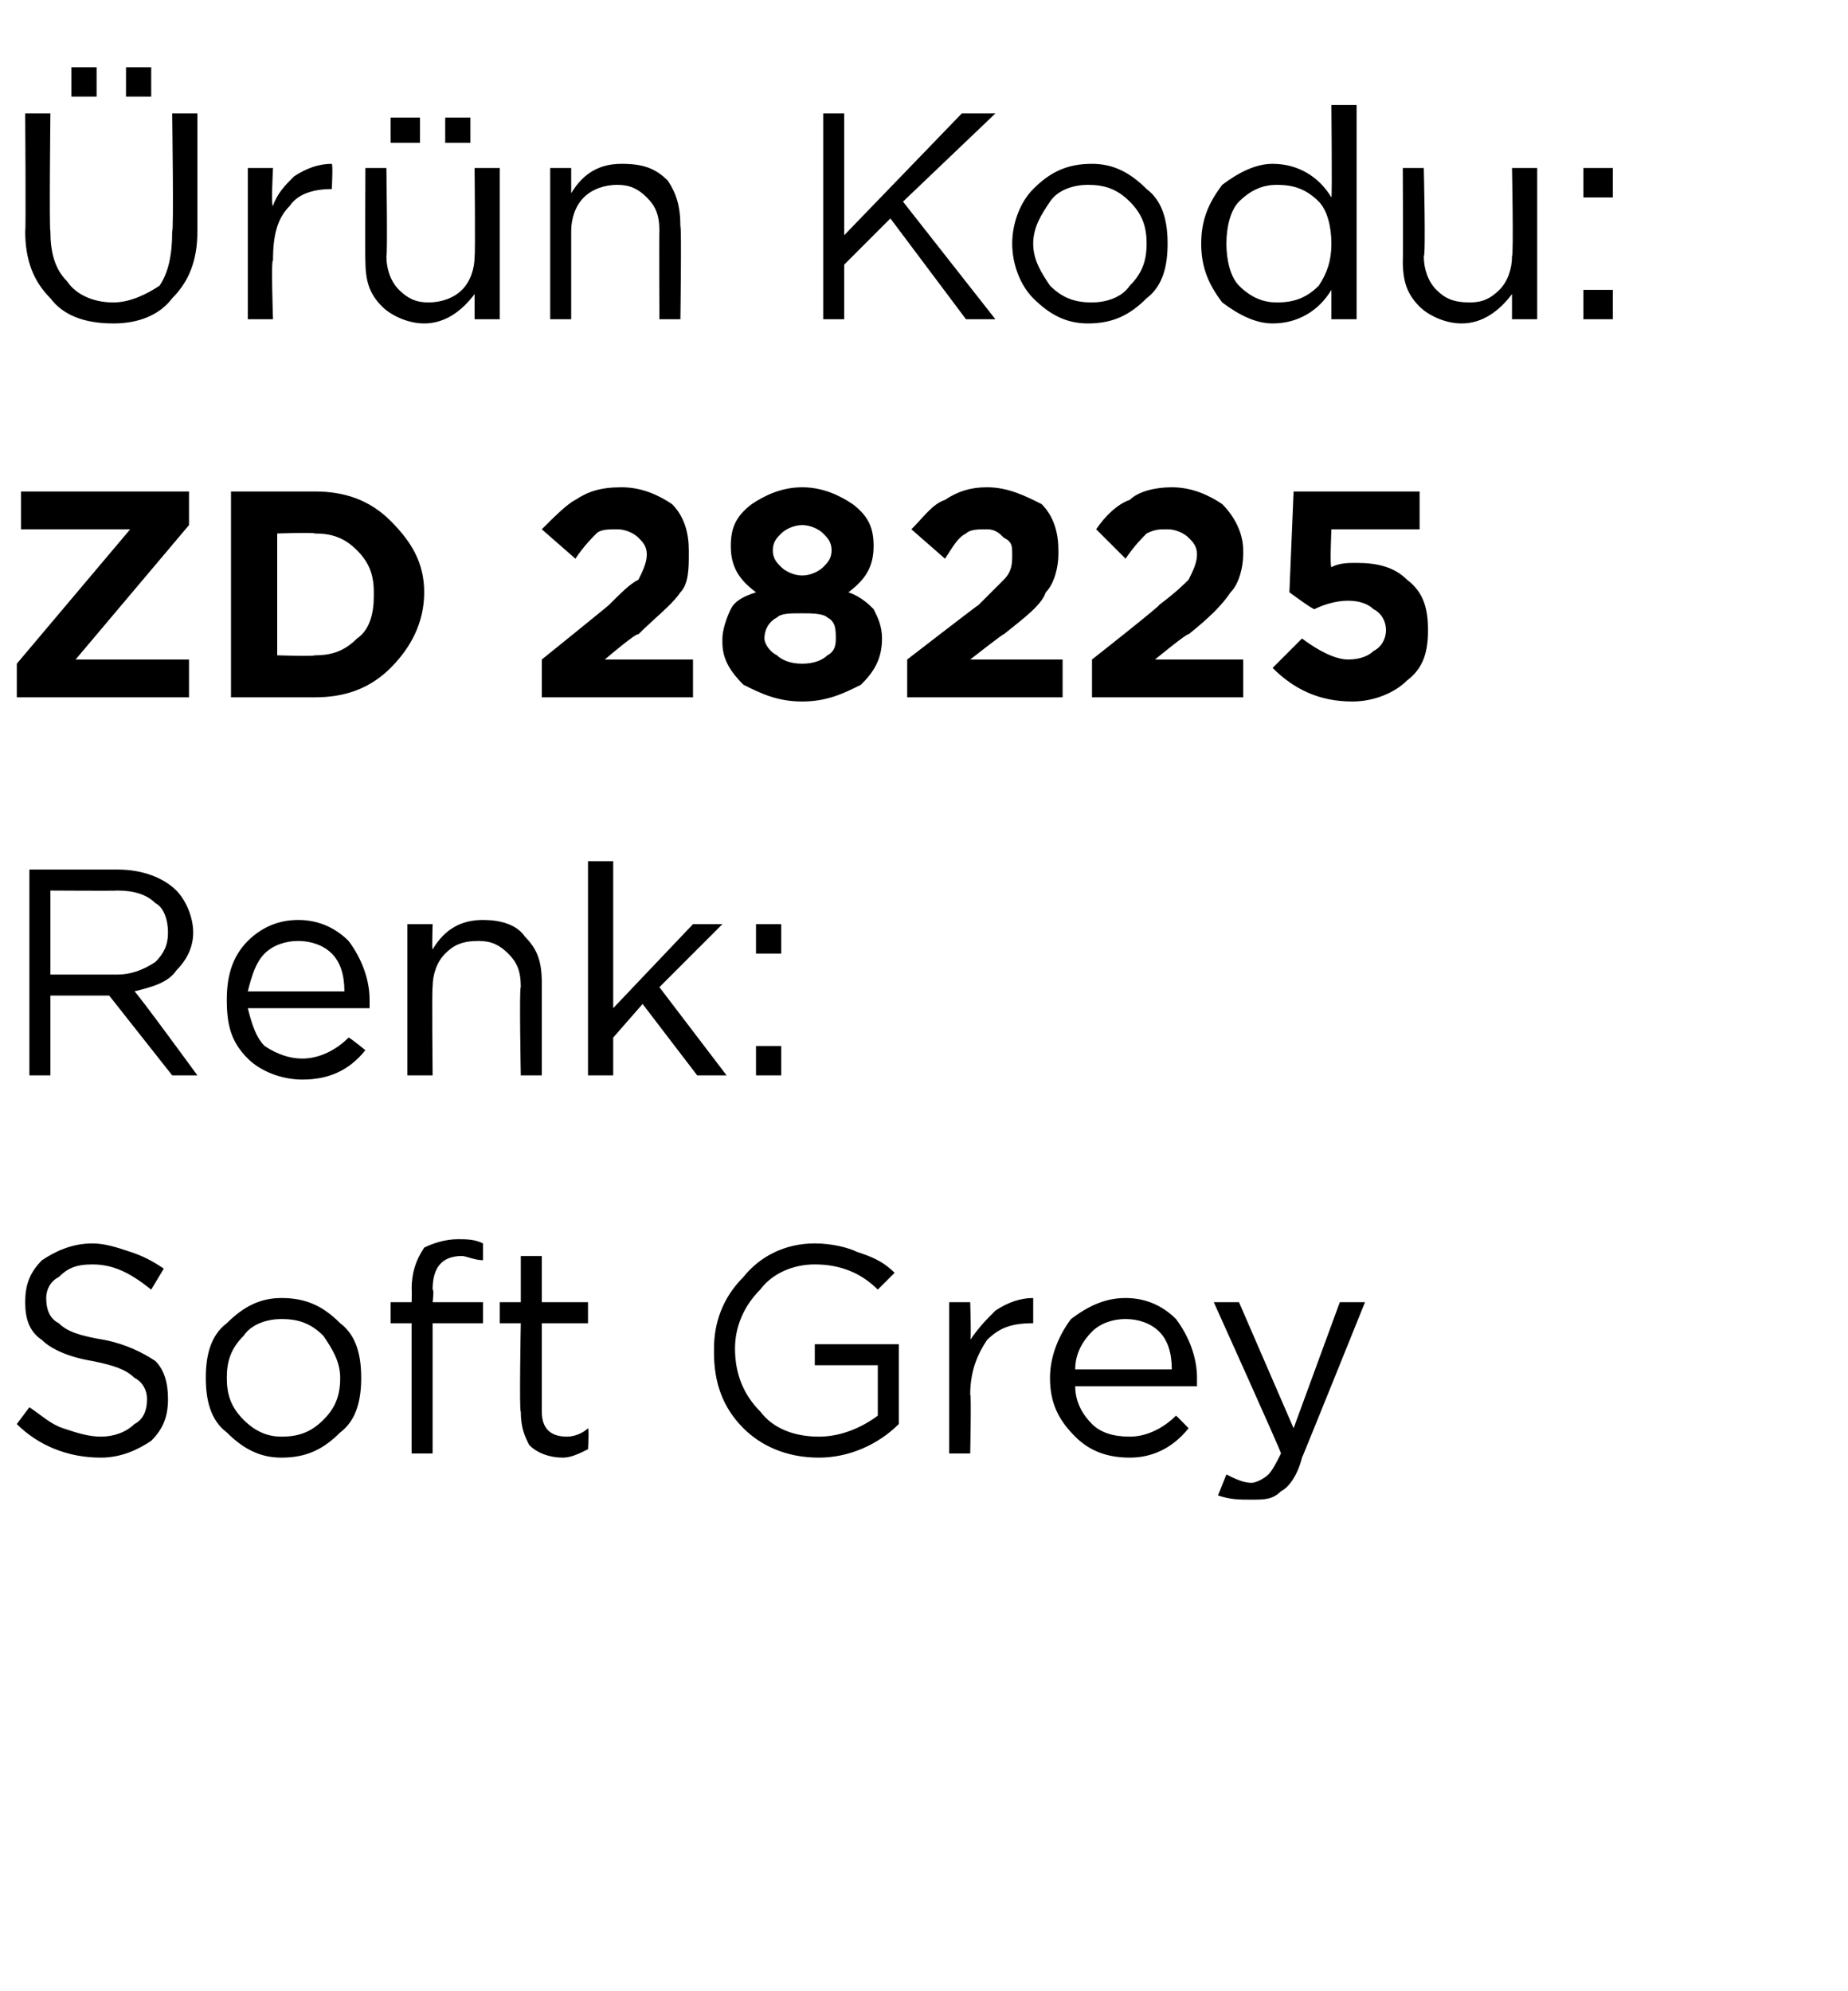
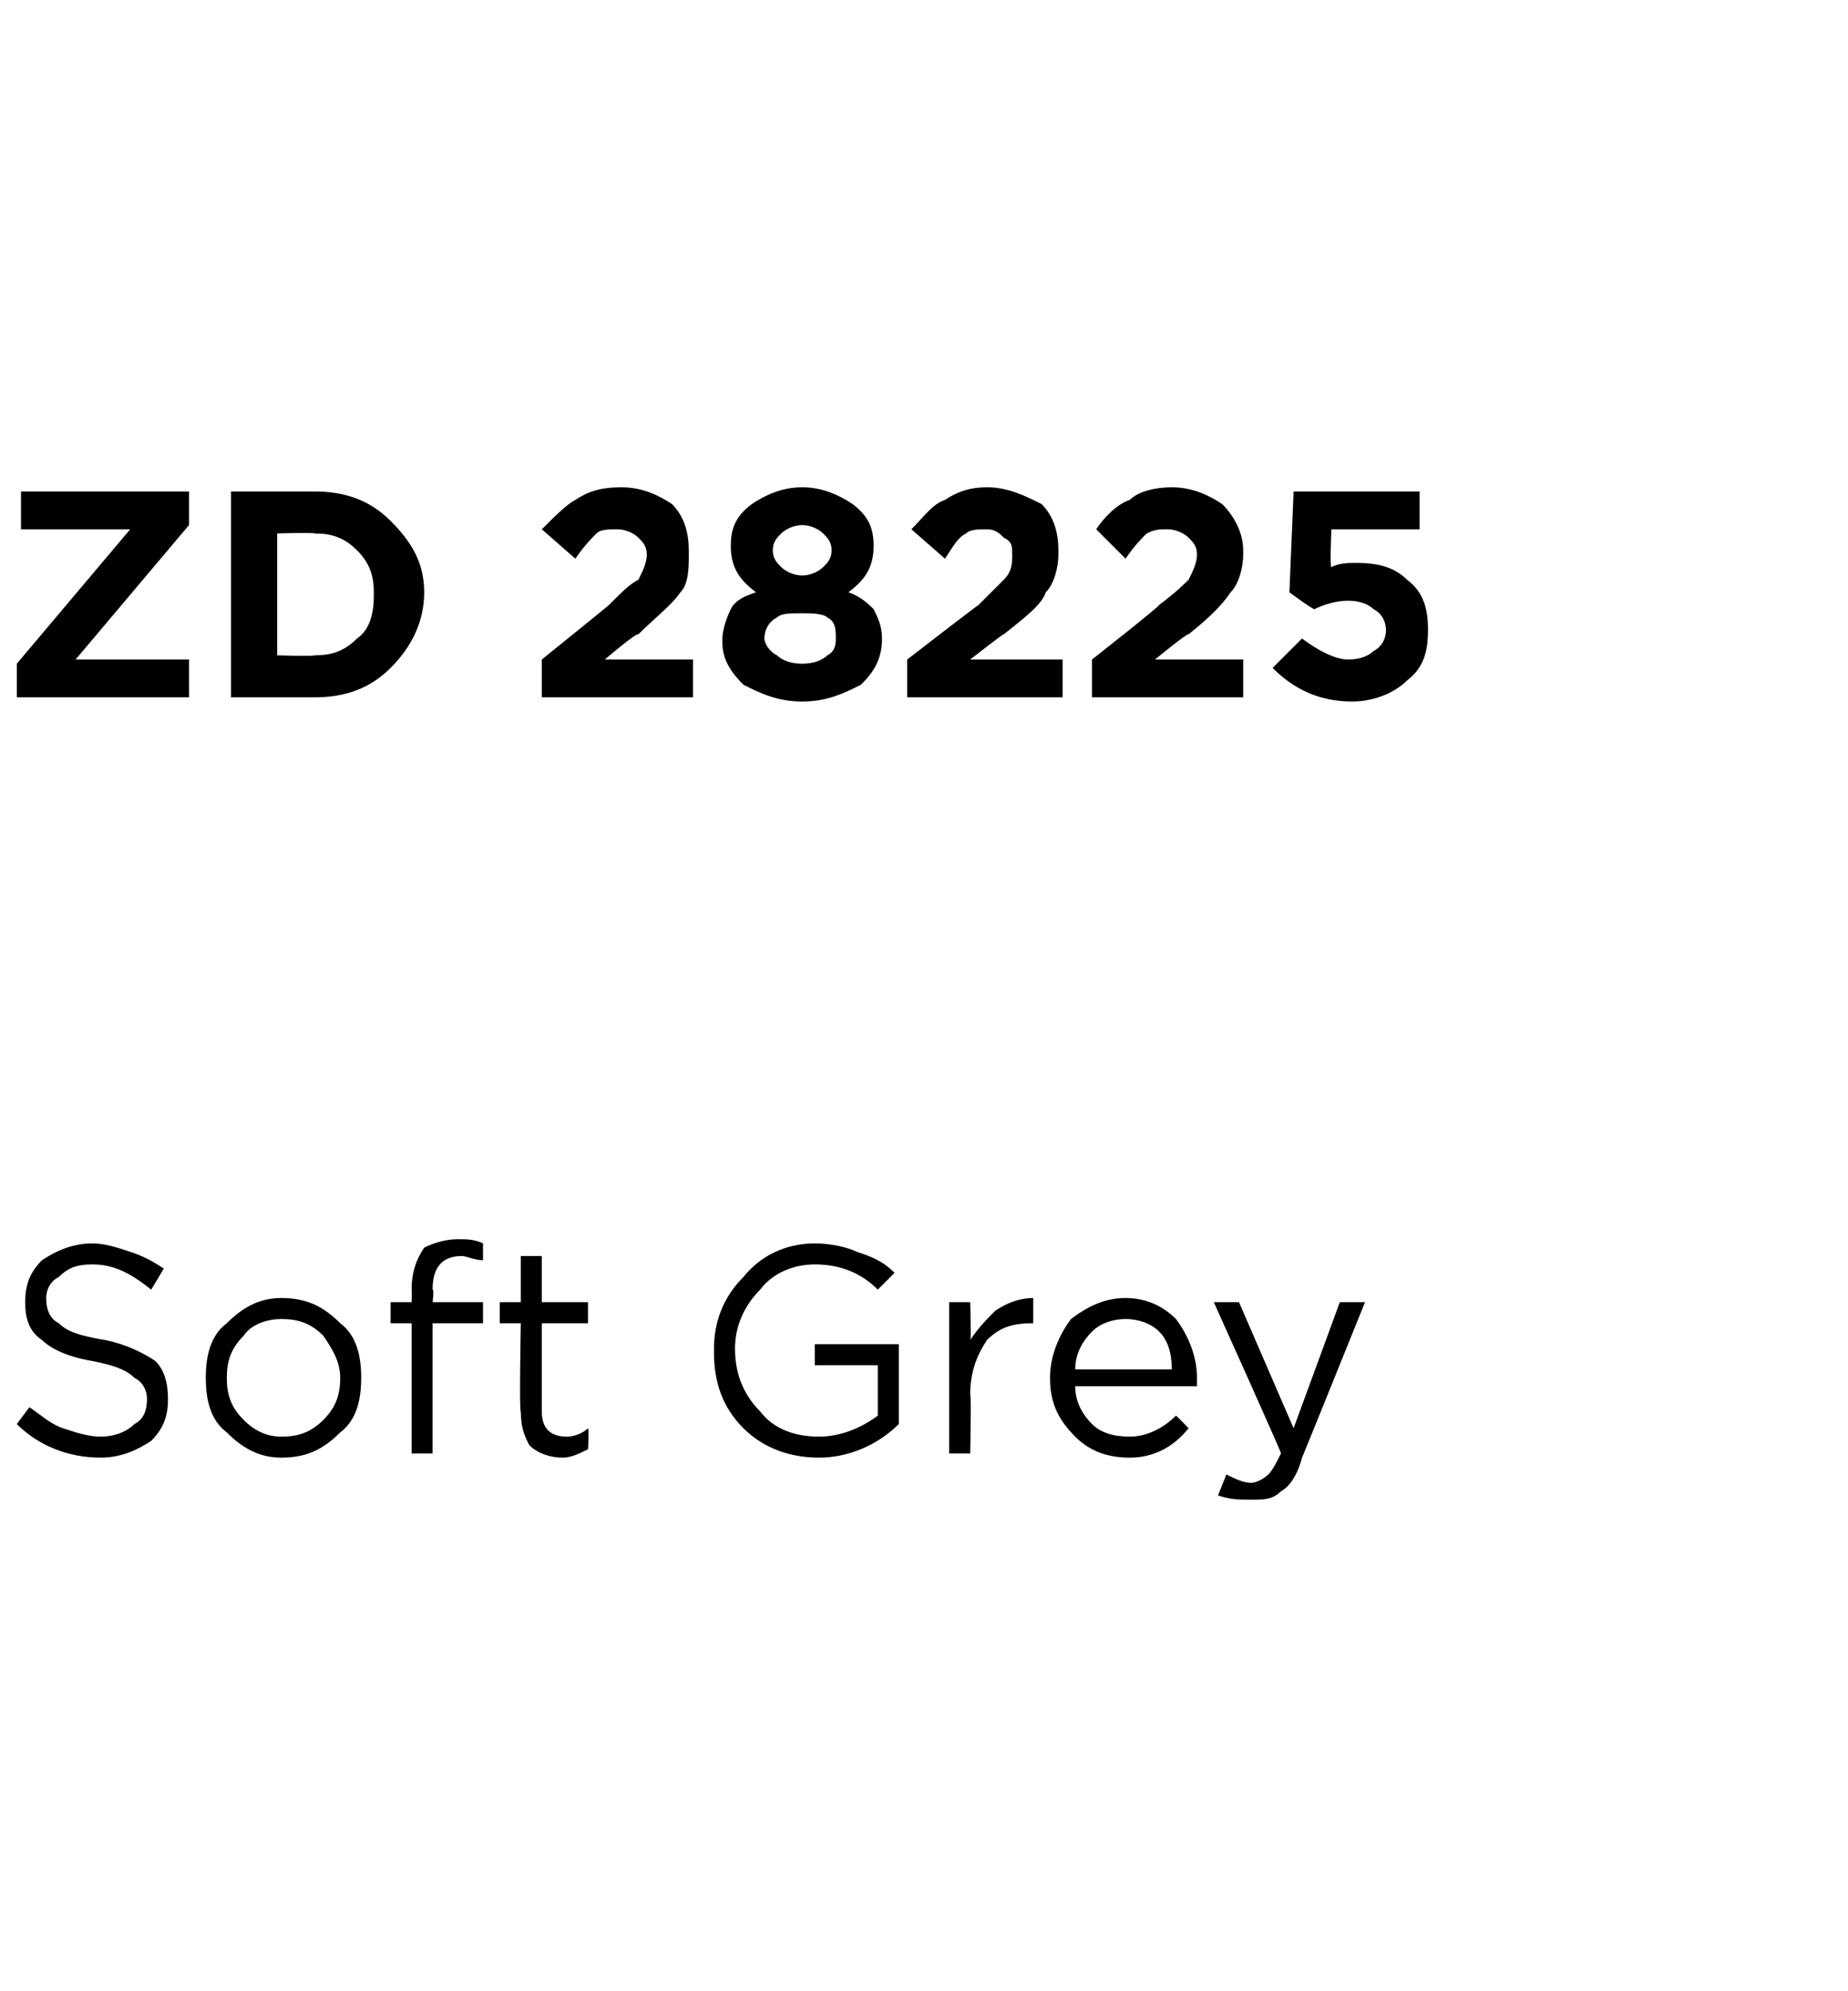
<svg xmlns="http://www.w3.org/2000/svg" version="1.1" width="44px" height="47.4px" viewBox="0 -2 44 47.4" style="top:-2px">
  <desc>r n Kodu: ZD 28225 Renk: Soft Grey</desc>
  <defs />
  <g id="Polygon406508">
    <path d="M 2.4 32.7 C 1.6 32.7 0.9 32.4 0.4 31.9 C 0.4 31.9 0.7 31.5 0.7 31.5 C 1 31.7 1.2 31.9 1.5 32 C 1.8 32.1 2.1 32.2 2.4 32.2 C 2.7 32.2 3 32.1 3.2 31.9 C 3.4 31.8 3.5 31.6 3.5 31.3 C 3.5 31.3 3.5 31.3 3.5 31.3 C 3.5 31.1 3.4 30.9 3.2 30.8 C 3 30.6 2.7 30.5 2.2 30.4 C 1.6 30.3 1.2 30.1 1 29.9 C 0.7 29.7 0.6 29.4 0.6 29 C 0.6 29 0.6 29 0.6 29 C 0.6 28.6 0.7 28.3 1 28 C 1.3 27.8 1.7 27.6 2.2 27.6 C 2.5 27.6 2.8 27.7 3.1 27.8 C 3.4 27.9 3.6 28 3.9 28.2 C 3.9 28.2 3.6 28.7 3.6 28.7 C 3.1 28.3 2.7 28.1 2.2 28.1 C 1.8 28.1 1.6 28.2 1.4 28.4 C 1.2 28.5 1.1 28.7 1.1 28.9 C 1.1 28.9 1.1 28.9 1.1 28.9 C 1.1 29.2 1.2 29.4 1.4 29.5 C 1.6 29.7 1.9 29.8 2.5 29.9 C 3 30 3.4 30.2 3.7 30.4 C 3.9 30.6 4 30.9 4 31.3 C 4 31.3 4 31.3 4 31.3 C 4 31.7 3.9 32 3.6 32.3 C 3.3 32.5 2.9 32.7 2.4 32.7 Z M 6.7 32.7 C 6.2 32.7 5.8 32.5 5.4 32.1 C 5 31.8 4.9 31.3 4.9 30.8 C 4.9 30.8 4.9 30.8 4.9 30.8 C 4.9 30.3 5 29.8 5.4 29.5 C 5.8 29.1 6.2 28.9 6.7 28.9 C 7.3 28.9 7.7 29.1 8.1 29.5 C 8.5 29.8 8.6 30.3 8.6 30.8 C 8.6 30.8 8.6 30.8 8.6 30.8 C 8.6 31.3 8.5 31.8 8.1 32.1 C 7.7 32.5 7.3 32.7 6.7 32.7 Z M 6.7 32.2 C 7.1 32.2 7.4 32.1 7.7 31.8 C 8 31.5 8.1 31.2 8.1 30.8 C 8.1 30.8 8.1 30.8 8.1 30.8 C 8.1 30.4 7.9 30.1 7.7 29.8 C 7.4 29.5 7.1 29.4 6.7 29.4 C 6.4 29.4 6 29.5 5.8 29.8 C 5.5 30.1 5.4 30.4 5.4 30.8 C 5.4 30.8 5.4 30.8 5.4 30.8 C 5.4 31.2 5.5 31.5 5.8 31.8 C 6.1 32.1 6.4 32.2 6.7 32.2 Z M 9.8 32.6 L 9.8 29.5 L 9.3 29.5 L 9.3 29 L 9.8 29 C 9.8 29 9.81 28.67 9.8 28.7 C 9.8 28.3 9.9 28 10.1 27.7 C 10.3 27.6 10.6 27.5 10.9 27.5 C 11.1 27.5 11.3 27.5 11.5 27.6 C 11.5 27.6 11.5 28 11.5 28 C 11.3 28 11.1 27.9 11 27.9 C 10.5 27.9 10.3 28.2 10.3 28.7 C 10.34 28.7 10.3 29 10.3 29 L 11.5 29 L 11.5 29.5 L 10.3 29.5 L 10.3 32.6 L 9.8 32.6 Z M 14 32.5 C 13.8 32.6 13.6 32.7 13.4 32.7 C 13.1 32.7 12.8 32.6 12.6 32.4 C 12.5 32.2 12.4 32 12.4 31.6 C 12.36 31.64 12.4 29.5 12.4 29.5 L 11.9 29.5 L 11.9 29 L 12.4 29 L 12.4 27.9 L 12.9 27.9 L 12.9 29 L 14 29 L 14 29.5 L 12.9 29.5 C 12.9 29.5 12.9 31.57 12.9 31.6 C 12.9 32 13.1 32.2 13.5 32.2 C 13.7 32.2 13.9 32.1 14 32 C 14.03 32.05 14 32.5 14 32.5 C 14 32.5 14.03 32.51 14 32.5 Z M 21.4 31.9 C 20.9 32.4 20.2 32.7 19.5 32.7 C 18.7 32.7 18.1 32.4 17.7 32 C 17.2 31.5 17 30.9 17 30.2 C 17 30.2 17 30.1 17 30.1 C 17 29.5 17.2 28.9 17.7 28.4 C 18.1 27.9 18.7 27.6 19.4 27.6 C 19.8 27.6 20.2 27.7 20.4 27.8 C 20.7 27.9 21 28 21.3 28.3 C 21.3 28.3 20.9 28.7 20.9 28.7 C 20.5 28.3 20 28.1 19.4 28.1 C 18.9 28.1 18.4 28.3 18.1 28.7 C 17.7 29.1 17.5 29.6 17.5 30.1 C 17.5 30.1 17.5 30.1 17.5 30.1 C 17.5 30.7 17.7 31.2 18.1 31.6 C 18.4 32 18.9 32.2 19.5 32.2 C 20 32.2 20.5 32 20.9 31.7 C 20.9 31.7 20.9 30.5 20.9 30.5 L 19.4 30.5 L 19.4 30 L 21.4 30 L 21.4 31.9 C 21.4 31.9 21.43 31.93 21.4 31.9 Z M 22.6 32.6 L 22.6 29 L 23.1 29 C 23.1 29 23.13 29.93 23.1 29.9 C 23.3 29.6 23.5 29.4 23.7 29.2 C 24 29 24.3 28.9 24.6 28.9 C 24.6 28.92 24.6 29.5 24.6 29.5 C 24.6 29.5 24.56 29.5 24.6 29.5 C 24.1 29.5 23.8 29.6 23.5 29.9 C 23.3 30.2 23.1 30.6 23.1 31.2 C 23.13 31.16 23.1 32.6 23.1 32.6 L 22.6 32.6 Z M 28.3 32 C 27.9 32.5 27.4 32.7 26.9 32.7 C 26.3 32.7 25.9 32.5 25.6 32.2 C 25.2 31.8 25 31.4 25 30.8 C 25 30.8 25 30.8 25 30.8 C 25 30.3 25.2 29.8 25.5 29.4 C 25.9 29.1 26.3 28.9 26.8 28.9 C 27.3 28.9 27.7 29.1 28 29.4 C 28.3 29.8 28.5 30.3 28.5 30.8 C 28.5 30.9 28.5 30.9 28.5 31 C 28.5 31 25.6 31 25.6 31 C 25.6 31.4 25.8 31.7 26 31.9 C 26.2 32.1 26.5 32.2 26.9 32.2 C 27.3 32.2 27.7 32 28 31.7 C 28.01 31.7 28.3 32 28.3 32 C 28.3 32 28.34 32 28.3 32 Z M 25.6 30.6 C 25.6 30.6 27.9 30.6 27.9 30.6 C 27.9 30.2 27.8 29.9 27.6 29.7 C 27.4 29.5 27.1 29.4 26.8 29.4 C 26.5 29.4 26.2 29.5 26 29.7 C 25.8 29.9 25.6 30.2 25.6 30.6 Z M 30.8 32 L 31.9 29 L 32.5 29 C 32.5 29 31 32.72 31 32.7 C 30.9 33.1 30.7 33.4 30.5 33.5 C 30.3 33.7 30.1 33.7 29.8 33.7 C 29.5 33.7 29.3 33.7 29 33.6 C 29 33.6 29.2 33.1 29.2 33.1 C 29.4 33.2 29.6 33.3 29.8 33.3 C 29.9 33.3 30.1 33.2 30.2 33.1 C 30.3 33 30.4 32.8 30.5 32.6 C 30.52 32.59 28.9 29 28.9 29 L 29.5 29 L 30.8 32 Z " stroke="none" fill="#000" />
  </g>
  <g id="Polygon406507">
-     <path d="M 0.7 23.6 L 0.7 18.7 C 0.7 18.7 2.8 18.7 2.8 18.7 C 3.4 18.7 3.9 18.9 4.2 19.2 C 4.4 19.4 4.6 19.8 4.6 20.2 C 4.6 20.2 4.6 20.2 4.6 20.2 C 4.6 20.6 4.4 20.9 4.2 21.1 C 4 21.4 3.6 21.5 3.2 21.6 C 3.24 21.6 4.7 23.6 4.7 23.6 L 4.1 23.6 L 2.6 21.7 L 1.2 21.7 L 1.2 23.6 L 0.7 23.6 Z M 1.2 21.2 C 1.2 21.2 2.75 21.2 2.8 21.2 C 3.1 21.2 3.4 21.1 3.7 20.9 C 3.9 20.7 4 20.5 4 20.2 C 4 20.2 4 20.2 4 20.2 C 4 19.9 3.9 19.6 3.7 19.5 C 3.5 19.3 3.2 19.2 2.8 19.2 C 2.76 19.21 1.2 19.2 1.2 19.2 L 1.2 21.2 Z M 8.7 23 C 8.3 23.5 7.8 23.7 7.2 23.7 C 6.7 23.7 6.2 23.5 5.9 23.2 C 5.5 22.8 5.4 22.4 5.4 21.8 C 5.4 21.8 5.4 21.8 5.4 21.8 C 5.4 21.3 5.5 20.8 5.9 20.4 C 6.2 20.1 6.6 19.9 7.1 19.9 C 7.6 19.9 8 20.1 8.3 20.4 C 8.6 20.8 8.8 21.3 8.8 21.8 C 8.8 21.9 8.8 21.9 8.8 22 C 8.8 22 5.9 22 5.9 22 C 6 22.4 6.1 22.7 6.3 22.9 C 6.6 23.1 6.9 23.2 7.2 23.2 C 7.6 23.2 8 23 8.3 22.7 C 8.33 22.7 8.7 23 8.7 23 C 8.7 23 8.67 23 8.7 23 Z M 5.9 21.6 C 5.9 21.6 8.2 21.6 8.2 21.6 C 8.2 21.2 8.1 20.9 7.9 20.7 C 7.7 20.5 7.4 20.4 7.1 20.4 C 6.8 20.4 6.5 20.5 6.3 20.7 C 6.1 20.9 6 21.2 5.9 21.6 Z M 9.7 23.6 L 9.7 20 L 10.3 20 C 10.3 20 10.28 20.61 10.3 20.6 C 10.6 20.1 11 19.9 11.5 19.9 C 11.9 19.9 12.3 20 12.5 20.3 C 12.8 20.6 12.9 20.9 12.9 21.4 C 12.9 21.35 12.9 23.6 12.9 23.6 L 12.4 23.6 C 12.4 23.6 12.36 21.49 12.4 21.5 C 12.4 21.1 12.3 20.9 12.1 20.7 C 11.9 20.5 11.7 20.4 11.4 20.4 C 11 20.4 10.8 20.5 10.6 20.7 C 10.4 20.9 10.3 21.2 10.3 21.5 C 10.28 21.53 10.3 23.6 10.3 23.6 L 9.7 23.6 Z M 14 23.6 L 14 18.5 L 14.6 18.5 L 14.6 22 L 16.5 20 L 17.2 20 L 15.7 21.5 L 17.3 23.6 L 16.6 23.6 L 15.3 21.9 L 14.6 22.7 L 14.6 23.6 L 14 23.6 Z M 18 20.7 L 18 20 L 18.6 20 L 18.6 20.7 L 18 20.7 Z M 18 23.6 L 18 22.9 L 18.6 22.9 L 18.6 23.6 L 18 23.6 Z " stroke="none" fill="#000" />
-   </g>
+     </g>
  <g id="Polygon406506">
    <path d="M 0.4 14.6 L 0.4 13.8 L 3.1 10.6 L 0.5 10.6 L 0.5 9.7 L 4.5 9.7 L 4.5 10.5 L 1.8 13.7 L 4.5 13.7 L 4.5 14.6 L 0.4 14.6 Z M 5.5 14.6 L 5.5 9.7 C 5.5 9.7 7.45 9.7 7.5 9.7 C 8.2 9.7 8.8 9.9 9.3 10.4 C 9.8 10.9 10.1 11.4 10.1 12.1 C 10.1 12.1 10.1 12.1 10.1 12.1 C 10.1 12.8 9.8 13.4 9.3 13.9 C 8.8 14.4 8.2 14.6 7.5 14.6 C 7.45 14.6 5.5 14.6 5.5 14.6 Z M 7.5 10.7 C 7.45 10.67 6.6 10.7 6.6 10.7 L 6.6 13.6 C 6.6 13.6 7.45 13.63 7.5 13.6 C 7.9 13.6 8.2 13.5 8.5 13.2 C 8.8 13 8.9 12.6 8.9 12.2 C 8.9 12.2 8.9 12.1 8.9 12.1 C 8.9 11.7 8.8 11.4 8.5 11.1 C 8.2 10.8 7.9 10.7 7.5 10.7 Z M 12.9 14.6 L 12.9 13.7 C 12.9 13.7 14.5 12.41 14.5 12.4 C 14.8 12.1 15 11.9 15.2 11.8 C 15.3 11.6 15.4 11.4 15.4 11.2 C 15.4 11 15.3 10.9 15.2 10.8 C 15.1 10.7 14.9 10.6 14.7 10.6 C 14.5 10.6 14.3 10.6 14.2 10.7 C 14.1 10.8 13.9 11 13.7 11.3 C 13.7 11.3 12.9 10.6 12.9 10.6 C 13.2 10.3 13.5 10 13.7 9.9 C 14 9.7 14.3 9.6 14.8 9.6 C 15.3 9.6 15.7 9.8 16 10 C 16.3 10.3 16.4 10.7 16.4 11.1 C 16.4 11.1 16.4 11.2 16.4 11.2 C 16.4 11.5 16.4 11.9 16.2 12.1 C 16 12.4 15.6 12.7 15.2 13.1 C 15.16 13.05 14.4 13.7 14.4 13.7 L 16.5 13.7 L 16.5 14.6 L 12.9 14.6 Z M 19.1 14.7 C 18.5 14.7 18.1 14.5 17.7 14.3 C 17.4 14 17.2 13.7 17.2 13.3 C 17.2 13.3 17.2 13.2 17.2 13.2 C 17.2 13 17.3 12.7 17.4 12.5 C 17.5 12.3 17.7 12.2 18 12.1 C 17.6 11.8 17.4 11.5 17.4 11 C 17.4 11 17.4 11 17.4 11 C 17.4 10.6 17.5 10.3 17.9 10 C 18.2 9.8 18.6 9.6 19.1 9.6 C 19.6 9.6 20 9.8 20.3 10 C 20.7 10.3 20.8 10.6 20.8 11 C 20.8 11 20.8 11 20.8 11 C 20.8 11.5 20.6 11.8 20.2 12.1 C 20.5 12.2 20.7 12.4 20.8 12.5 C 20.9 12.7 21 12.9 21 13.2 C 21 13.2 21 13.2 21 13.2 C 21 13.7 20.8 14 20.5 14.3 C 20.1 14.5 19.7 14.7 19.1 14.7 Z M 18.4 11.1 C 18.4 11.3 18.5 11.4 18.6 11.5 C 18.7 11.6 18.9 11.7 19.1 11.7 C 19.3 11.7 19.5 11.6 19.6 11.5 C 19.7 11.4 19.8 11.3 19.8 11.1 C 19.8 11.1 19.8 11.1 19.8 11.1 C 19.8 10.9 19.7 10.8 19.6 10.7 C 19.5 10.6 19.3 10.5 19.1 10.5 C 18.9 10.5 18.7 10.6 18.6 10.7 C 18.5 10.8 18.4 10.9 18.4 11.1 C 18.4 11.09 18.4 11.1 18.4 11.1 C 18.4 11.1 18.4 11.1 18.4 11.1 Z M 19.1 13.8 C 19.4 13.8 19.6 13.7 19.7 13.6 C 19.9 13.5 19.9 13.3 19.9 13.2 C 19.9 13.2 19.9 13.2 19.9 13.2 C 19.9 13 19.9 12.8 19.7 12.7 C 19.6 12.6 19.3 12.6 19.1 12.6 C 18.8 12.6 18.6 12.6 18.5 12.7 C 18.3 12.8 18.2 13 18.2 13.2 C 18.2 13.2 18.2 13.2 18.2 13.2 C 18.2 13.3 18.3 13.5 18.5 13.6 C 18.6 13.7 18.8 13.8 19.1 13.8 Z M 21.6 14.6 L 21.6 13.7 C 21.6 13.7 23.27 12.41 23.3 12.4 C 23.6 12.1 23.8 11.9 23.9 11.8 C 24.1 11.6 24.1 11.4 24.1 11.2 C 24.1 11 24.1 10.9 23.9 10.8 C 23.8 10.7 23.7 10.6 23.5 10.6 C 23.3 10.6 23.1 10.6 23 10.7 C 22.8 10.8 22.7 11 22.5 11.3 C 22.5 11.3 21.7 10.6 21.7 10.6 C 22 10.3 22.2 10 22.5 9.9 C 22.8 9.7 23.1 9.6 23.5 9.6 C 24 9.6 24.4 9.8 24.8 10 C 25.1 10.3 25.2 10.7 25.2 11.1 C 25.2 11.1 25.2 11.2 25.2 11.2 C 25.2 11.5 25.1 11.9 24.9 12.1 C 24.8 12.4 24.4 12.7 23.9 13.1 C 23.93 13.05 23.1 13.7 23.1 13.7 L 25.3 13.7 L 25.3 14.6 L 21.6 14.6 Z M 26 14.6 L 26 13.7 C 26 13.7 27.64 12.41 27.6 12.4 C 28 12.1 28.2 11.9 28.3 11.8 C 28.4 11.6 28.5 11.4 28.5 11.2 C 28.5 11 28.4 10.9 28.3 10.8 C 28.2 10.7 28 10.6 27.8 10.6 C 27.6 10.6 27.5 10.6 27.3 10.7 C 27.2 10.8 27 11 26.8 11.3 C 26.8 11.3 26.1 10.6 26.1 10.6 C 26.3 10.3 26.6 10 26.9 9.9 C 27.1 9.7 27.5 9.6 27.9 9.6 C 28.4 9.6 28.8 9.8 29.1 10 C 29.4 10.3 29.6 10.7 29.6 11.1 C 29.6 11.1 29.6 11.2 29.6 11.2 C 29.6 11.5 29.5 11.9 29.3 12.1 C 29.1 12.4 28.8 12.7 28.3 13.1 C 28.29 13.05 27.5 13.7 27.5 13.7 L 29.6 13.7 L 29.6 14.6 L 26 14.6 Z M 32.2 14.7 C 31.4 14.7 30.8 14.4 30.3 13.9 C 30.3 13.9 31 13.2 31 13.2 C 31.4 13.5 31.8 13.7 32.1 13.7 C 32.4 13.7 32.6 13.6 32.7 13.5 C 32.9 13.4 33 13.2 33 13 C 33 13 33 13 33 13 C 33 12.8 32.9 12.6 32.7 12.5 C 32.6 12.4 32.4 12.3 32.1 12.3 C 31.8 12.3 31.5 12.4 31.3 12.5 C 31.28 12.53 30.7 12.1 30.7 12.1 L 30.8 9.7 L 33.8 9.7 L 33.8 10.6 L 31.7 10.6 C 31.7 10.6 31.66 11.49 31.7 11.5 C 31.9 11.4 32.1 11.4 32.3 11.4 C 32.8 11.4 33.2 11.5 33.5 11.8 C 33.9 12.1 34 12.5 34 13 C 34 13 34 13 34 13 C 34 13.5 33.9 13.9 33.5 14.2 C 33.2 14.5 32.7 14.7 32.2 14.7 Z " stroke="none" fill="#000" />
  </g>
  <g id="Polygon406505">
-     <path d="M 3 0.3 L 3 -0.4 L 3.6 -0.4 L 3.6 0.3 L 3 0.3 Z M 1.7 0.3 L 1.7 -0.4 L 2.3 -0.4 L 2.3 0.3 L 1.7 0.3 Z M 2.7 5.7 C 2 5.7 1.5 5.5 1.2 5.1 C 0.8 4.7 0.6 4.2 0.6 3.5 C 0.62 3.55 0.6 0.7 0.6 0.7 L 1.2 0.7 C 1.2 0.7 1.17 3.51 1.2 3.5 C 1.2 4 1.3 4.4 1.6 4.7 C 1.8 5 2.2 5.2 2.7 5.2 C 3.1 5.2 3.5 5 3.8 4.8 C 4 4.5 4.1 4.1 4.1 3.5 C 4.14 3.55 4.1 0.7 4.1 0.7 L 4.7 0.7 C 4.7 0.7 4.7 3.51 4.7 3.5 C 4.7 4.2 4.5 4.7 4.1 5.1 C 3.8 5.5 3.3 5.7 2.7 5.7 Z M 5.9 5.6 L 5.9 2 L 6.5 2 C 6.5 2 6.45 2.93 6.5 2.9 C 6.6 2.6 6.8 2.4 7 2.2 C 7.3 2 7.6 1.9 7.9 1.9 C 7.93 1.92 7.9 2.5 7.9 2.5 C 7.9 2.5 7.89 2.5 7.9 2.5 C 7.5 2.5 7.1 2.6 6.9 2.9 C 6.6 3.2 6.5 3.6 6.5 4.2 C 6.45 4.16 6.5 5.6 6.5 5.6 L 5.9 5.6 Z M 10.6 1.4 L 10.6 0.8 L 11.2 0.8 L 11.2 1.4 L 10.6 1.4 Z M 9.3 1.4 L 9.3 0.8 L 10 0.8 L 10 1.4 L 9.3 1.4 Z M 11.3 5 C 11 5.4 10.6 5.7 10.1 5.7 C 9.7 5.7 9.3 5.5 9.1 5.3 C 8.8 5 8.7 4.7 8.7 4.2 C 8.69 4.23 8.7 2 8.7 2 L 9.2 2 C 9.2 2 9.23 4.09 9.2 4.1 C 9.2 4.4 9.3 4.7 9.5 4.9 C 9.7 5.1 9.9 5.2 10.2 5.2 C 10.5 5.2 10.8 5.1 11 4.9 C 11.2 4.7 11.3 4.4 11.3 4.1 C 11.32 4.05 11.3 2 11.3 2 L 11.9 2 L 11.9 5.6 L 11.3 5.6 L 11.3 5 C 11.3 5 11.32 4.97 11.3 5 Z M 13.1 5.6 L 13.1 2 L 13.6 2 C 13.6 2 13.6 2.61 13.6 2.6 C 13.9 2.1 14.3 1.9 14.8 1.9 C 15.3 1.9 15.6 2 15.9 2.3 C 16.1 2.6 16.2 2.9 16.2 3.4 C 16.23 3.35 16.2 5.6 16.2 5.6 L 15.7 5.6 C 15.7 5.6 15.69 3.49 15.7 3.5 C 15.7 3.1 15.6 2.9 15.4 2.7 C 15.2 2.5 15 2.4 14.7 2.4 C 14.4 2.4 14.1 2.5 13.9 2.7 C 13.7 2.9 13.6 3.2 13.6 3.5 C 13.6 3.53 13.6 5.6 13.6 5.6 L 13.1 5.6 Z M 19.6 5.6 L 19.6 0.7 L 20.1 0.7 L 20.1 3.6 L 22.9 0.7 L 23.7 0.7 L 21.5 2.8 L 23.7 5.6 L 23 5.6 L 21.2 3.2 L 20.1 4.3 L 20.1 5.6 L 19.6 5.6 Z M 25.9 5.7 C 25.4 5.7 25 5.5 24.6 5.1 C 24.3 4.8 24.1 4.3 24.1 3.8 C 24.1 3.8 24.1 3.8 24.1 3.8 C 24.1 3.3 24.3 2.8 24.6 2.5 C 25 2.1 25.4 1.9 26 1.9 C 26.5 1.9 26.9 2.1 27.3 2.5 C 27.7 2.8 27.8 3.3 27.8 3.8 C 27.8 3.8 27.8 3.8 27.8 3.8 C 27.8 4.3 27.7 4.8 27.3 5.1 C 26.9 5.5 26.5 5.7 25.9 5.7 Z M 26 5.2 C 26.3 5.2 26.7 5.1 26.9 4.8 C 27.2 4.5 27.3 4.2 27.3 3.8 C 27.3 3.8 27.3 3.8 27.3 3.8 C 27.3 3.4 27.2 3.1 26.9 2.8 C 26.6 2.5 26.3 2.4 25.9 2.4 C 25.6 2.4 25.2 2.5 25 2.8 C 24.8 3.1 24.6 3.4 24.6 3.8 C 24.6 3.8 24.6 3.8 24.6 3.8 C 24.6 4.2 24.8 4.5 25 4.8 C 25.3 5.1 25.6 5.2 26 5.2 Z M 31.7 4.9 C 31.4 5.4 30.9 5.7 30.3 5.7 C 29.9 5.7 29.5 5.5 29.1 5.2 C 28.8 4.8 28.6 4.4 28.6 3.8 C 28.6 3.8 28.6 3.8 28.6 3.8 C 28.6 3.2 28.8 2.8 29.1 2.4 C 29.5 2.1 29.9 1.9 30.3 1.9 C 30.9 1.9 31.4 2.2 31.7 2.7 C 31.72 2.67 31.7 0.5 31.7 0.5 L 32.3 0.5 L 32.3 5.6 L 31.7 5.6 L 31.7 4.9 C 31.7 4.9 31.72 4.87 31.7 4.9 Z M 30.4 5.2 C 30.8 5.2 31.1 5.1 31.4 4.8 C 31.6 4.5 31.7 4.2 31.7 3.8 C 31.7 3.8 31.7 3.8 31.7 3.8 C 31.7 3.4 31.6 3 31.4 2.8 C 31.1 2.5 30.8 2.4 30.4 2.4 C 30.1 2.4 29.8 2.5 29.5 2.8 C 29.3 3 29.2 3.4 29.2 3.8 C 29.2 3.8 29.2 3.8 29.2 3.8 C 29.2 4.2 29.3 4.6 29.5 4.8 C 29.8 5.1 30.1 5.2 30.4 5.2 Z M 36 5 C 35.7 5.4 35.3 5.7 34.8 5.7 C 34.4 5.7 34 5.5 33.8 5.3 C 33.5 5 33.4 4.7 33.4 4.2 C 33.41 4.23 33.4 2 33.4 2 L 33.9 2 C 33.9 2 33.95 4.09 33.9 4.1 C 33.9 4.4 34 4.7 34.2 4.9 C 34.4 5.1 34.6 5.2 35 5.2 C 35.3 5.2 35.5 5.1 35.7 4.9 C 35.9 4.7 36 4.4 36 4.1 C 36.04 4.05 36 2 36 2 L 36.6 2 L 36.6 5.6 L 36 5.6 L 36 5 C 36 5 36.04 4.97 36 5 Z M 37.7 2.7 L 37.7 2 L 38.4 2 L 38.4 2.7 L 37.7 2.7 Z M 37.7 5.6 L 37.7 4.9 L 38.4 4.9 L 38.4 5.6 L 37.7 5.6 Z " stroke="none" fill="#000" />
-   </g>
+     </g>
</svg>